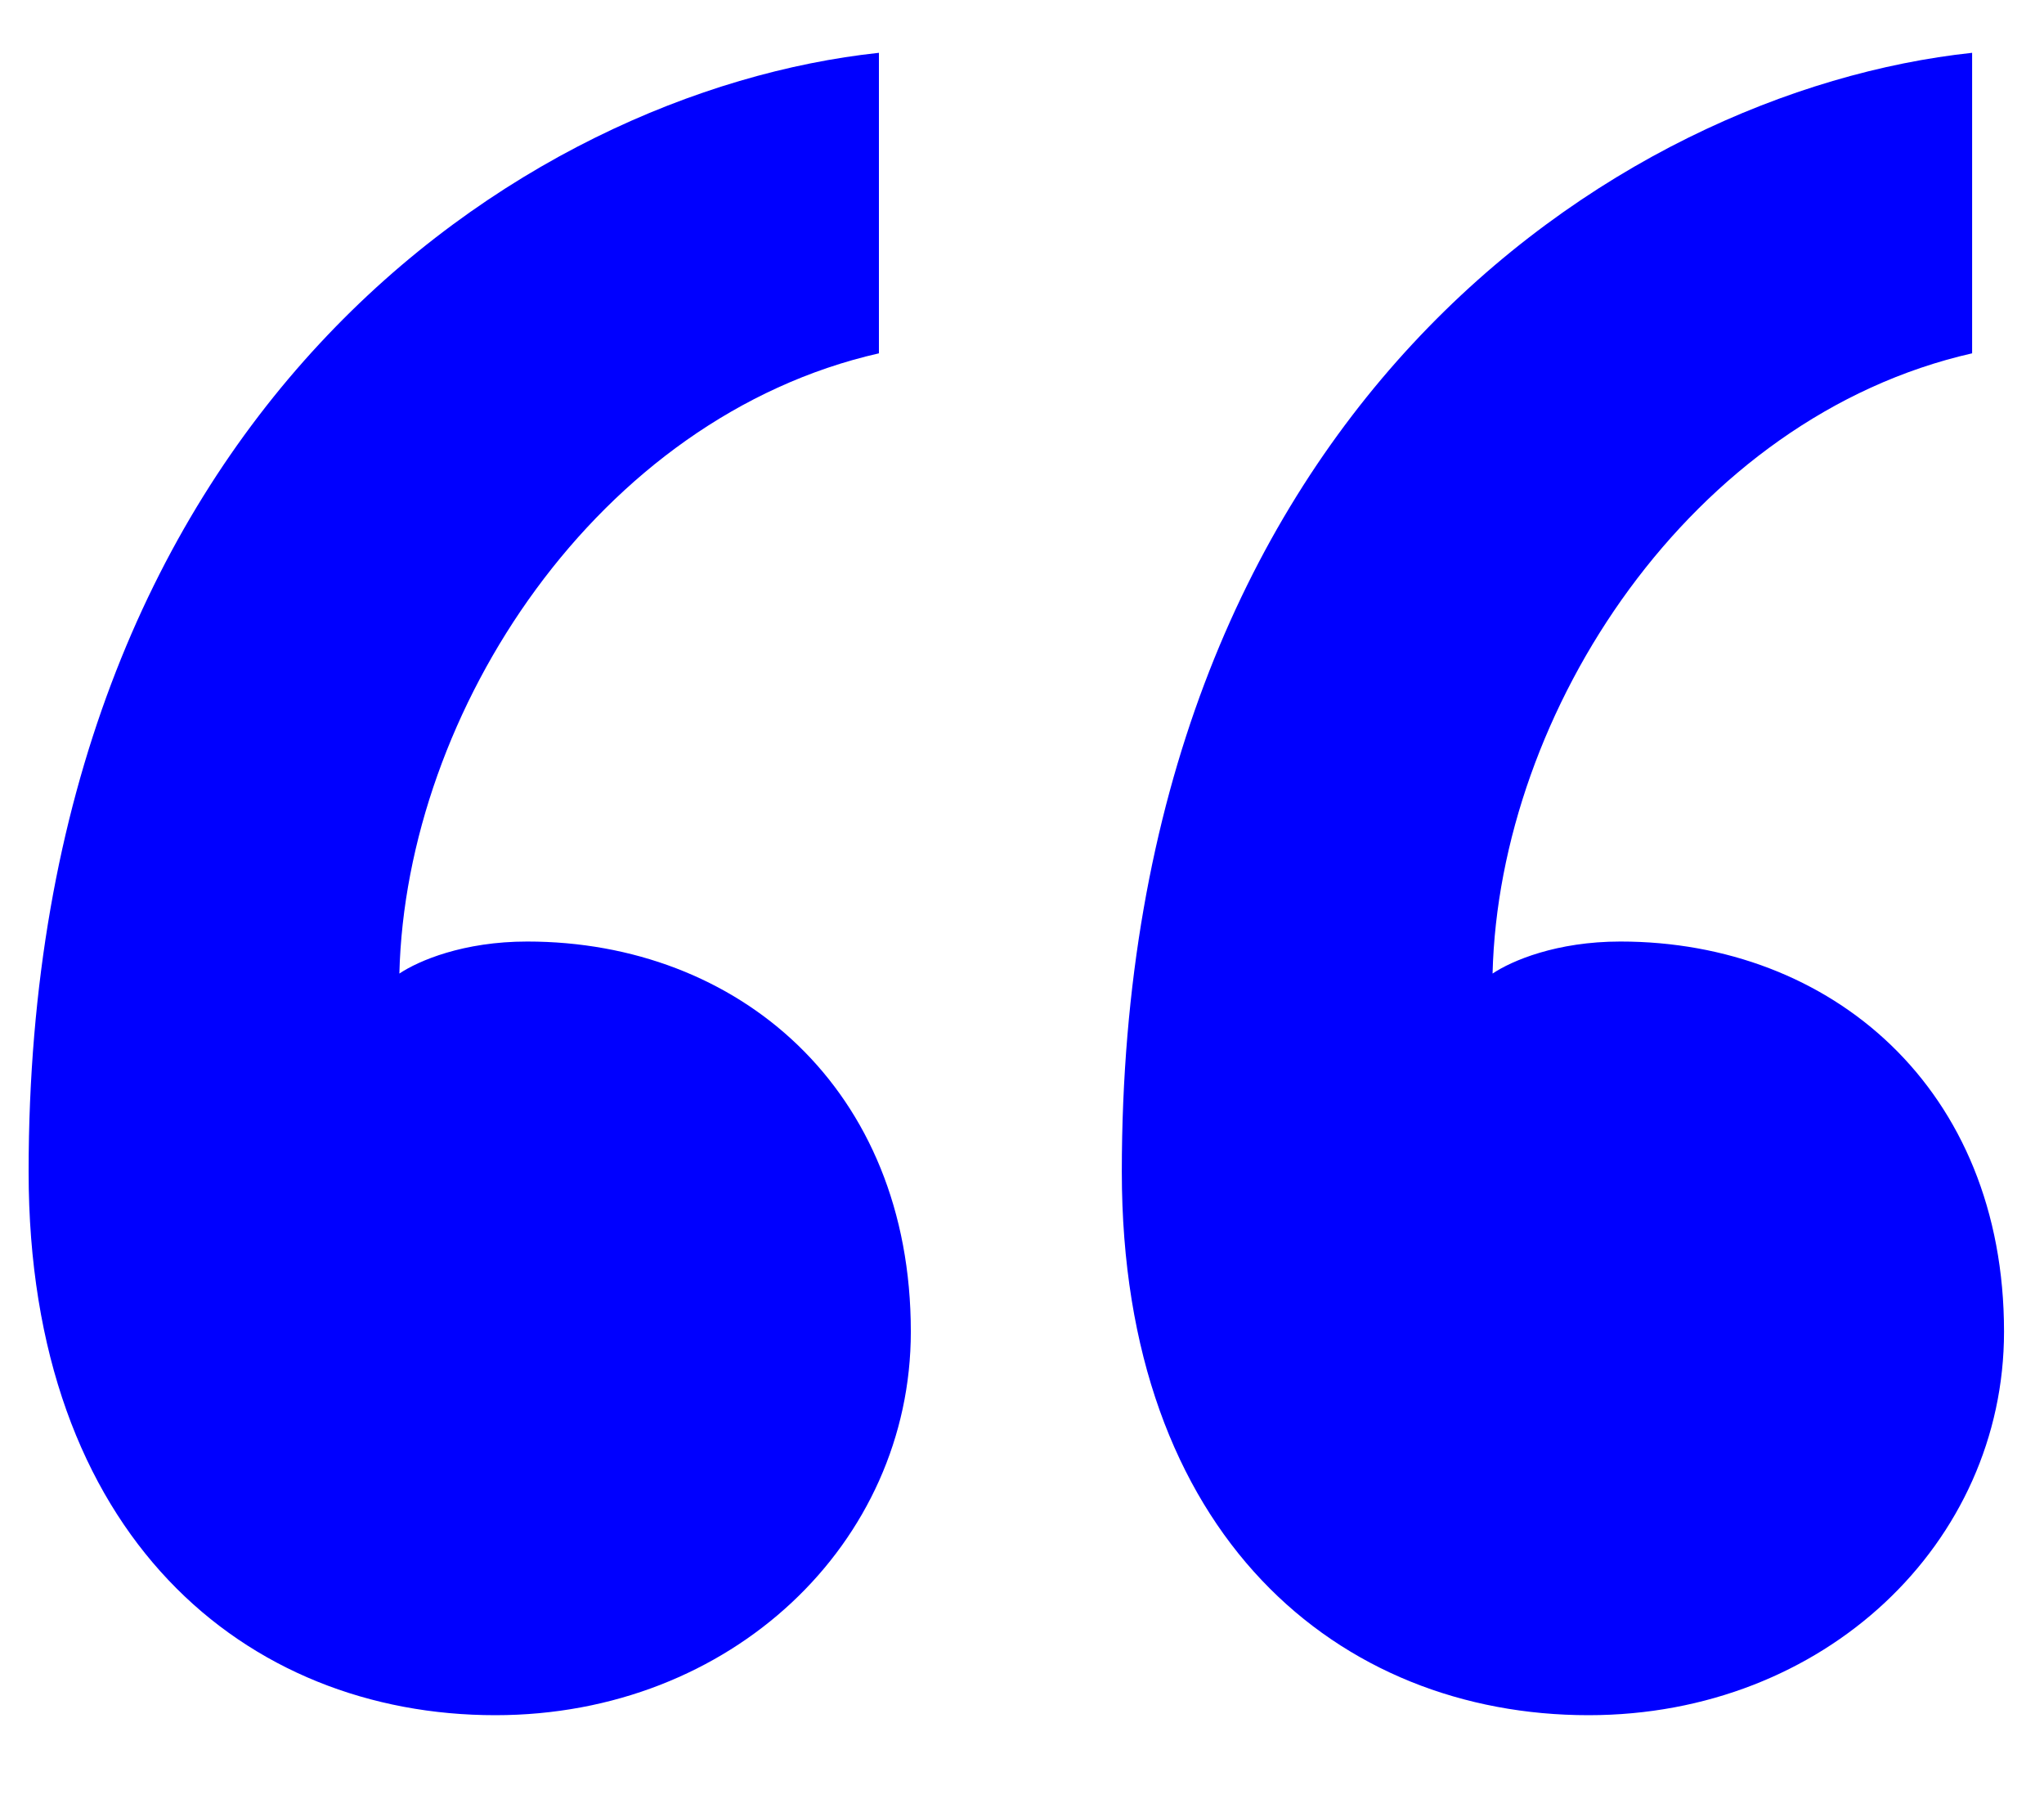
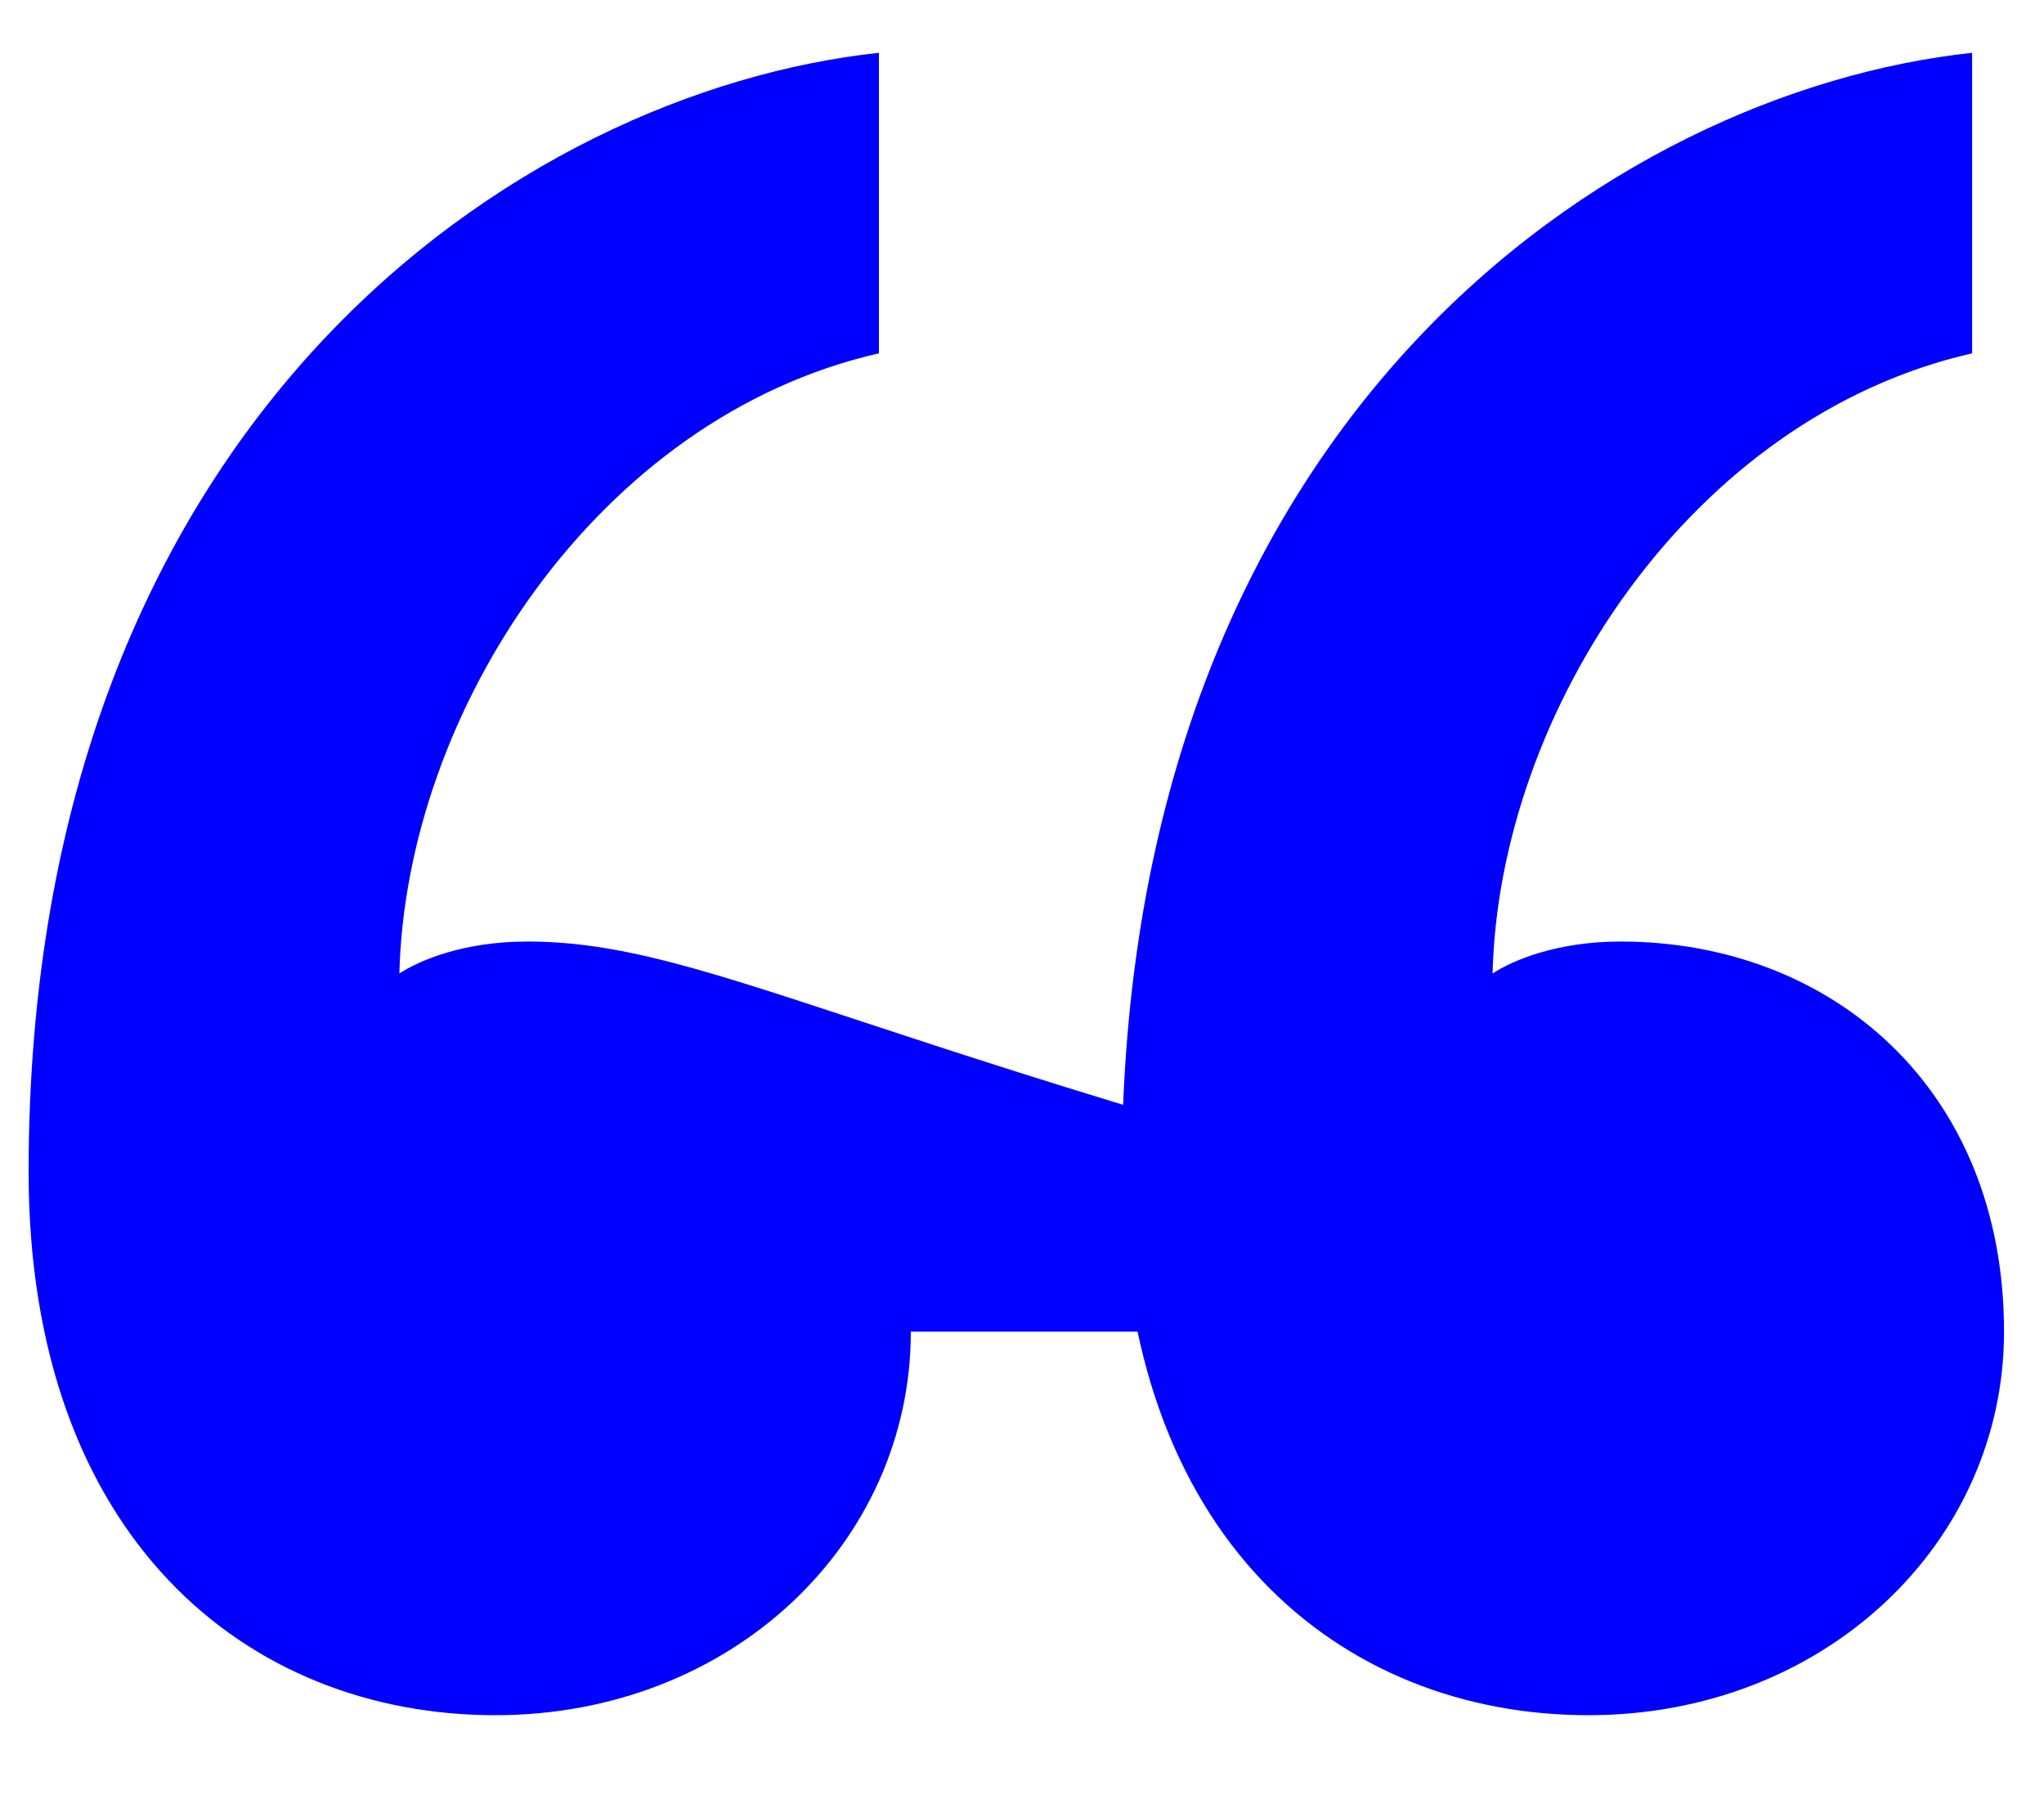
<svg xmlns="http://www.w3.org/2000/svg" width="18" height="16" viewBox="0 0 18 16" fill="none">
-   <path d="M17.648 11.725C17.648 9.585 16.128 8.29 14.27 8.29C13.707 8.29 13.313 8.459 13.144 8.572C13.201 6.264 14.89 3.674 17.367 3.111V0.465C14.214 0.803 9.879 3.674 9.879 10.317C9.879 13.526 11.793 15.102 13.989 15.102C16.072 15.102 17.648 13.582 17.648 11.725ZM8.021 11.725C8.021 9.585 6.501 8.29 4.643 8.29C4.08 8.29 3.686 8.459 3.517 8.572C3.574 6.264 5.263 3.674 7.74 3.111V0.465C4.587 0.803 0.252 3.674 0.252 10.317C0.252 13.526 2.166 15.102 4.362 15.102C6.445 15.102 8.021 13.582 8.021 11.725Z" fill="#0000FF" />
+   <path d="M17.648 11.725C17.648 9.585 16.128 8.29 14.27 8.29C13.707 8.29 13.313 8.459 13.144 8.572C13.201 6.264 14.89 3.674 17.367 3.111V0.465C14.214 0.803 9.879 3.674 9.879 10.317C9.879 13.526 11.793 15.102 13.989 15.102C16.072 15.102 17.648 13.582 17.648 11.725ZC8.021 9.585 6.501 8.29 4.643 8.29C4.08 8.29 3.686 8.459 3.517 8.572C3.574 6.264 5.263 3.674 7.74 3.111V0.465C4.587 0.803 0.252 3.674 0.252 10.317C0.252 13.526 2.166 15.102 4.362 15.102C6.445 15.102 8.021 13.582 8.021 11.725Z" fill="#0000FF" />
</svg>